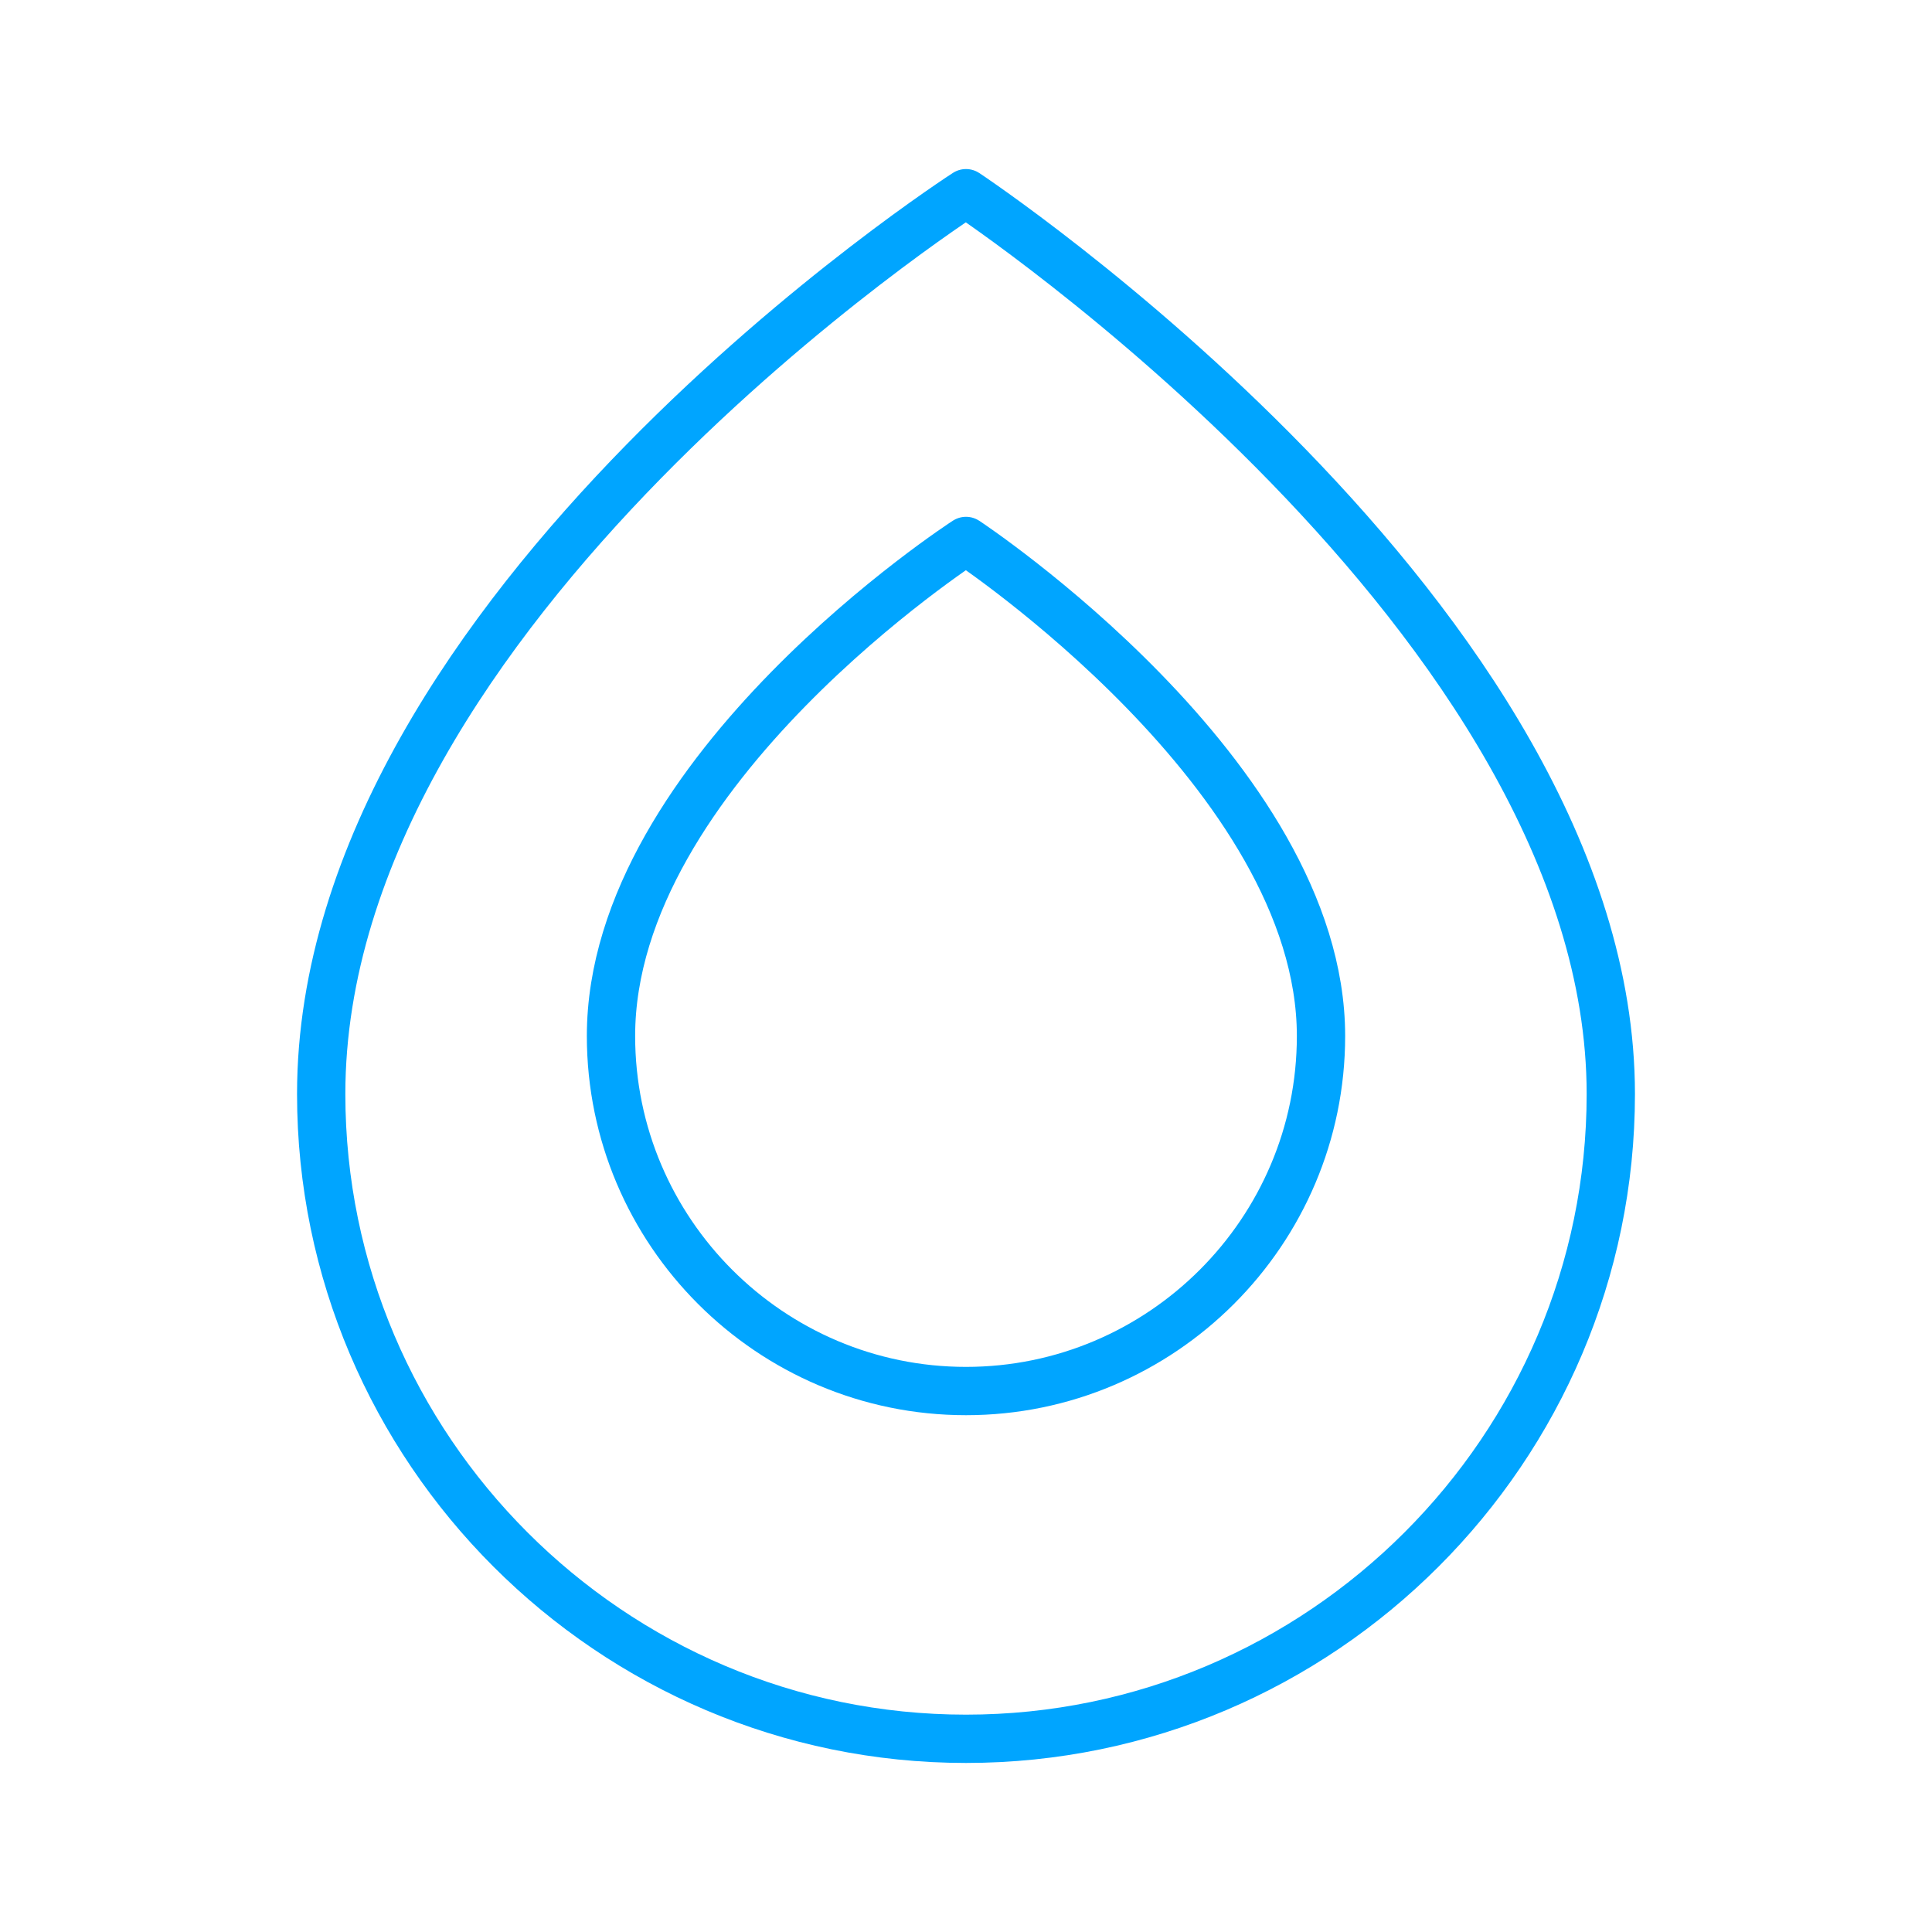
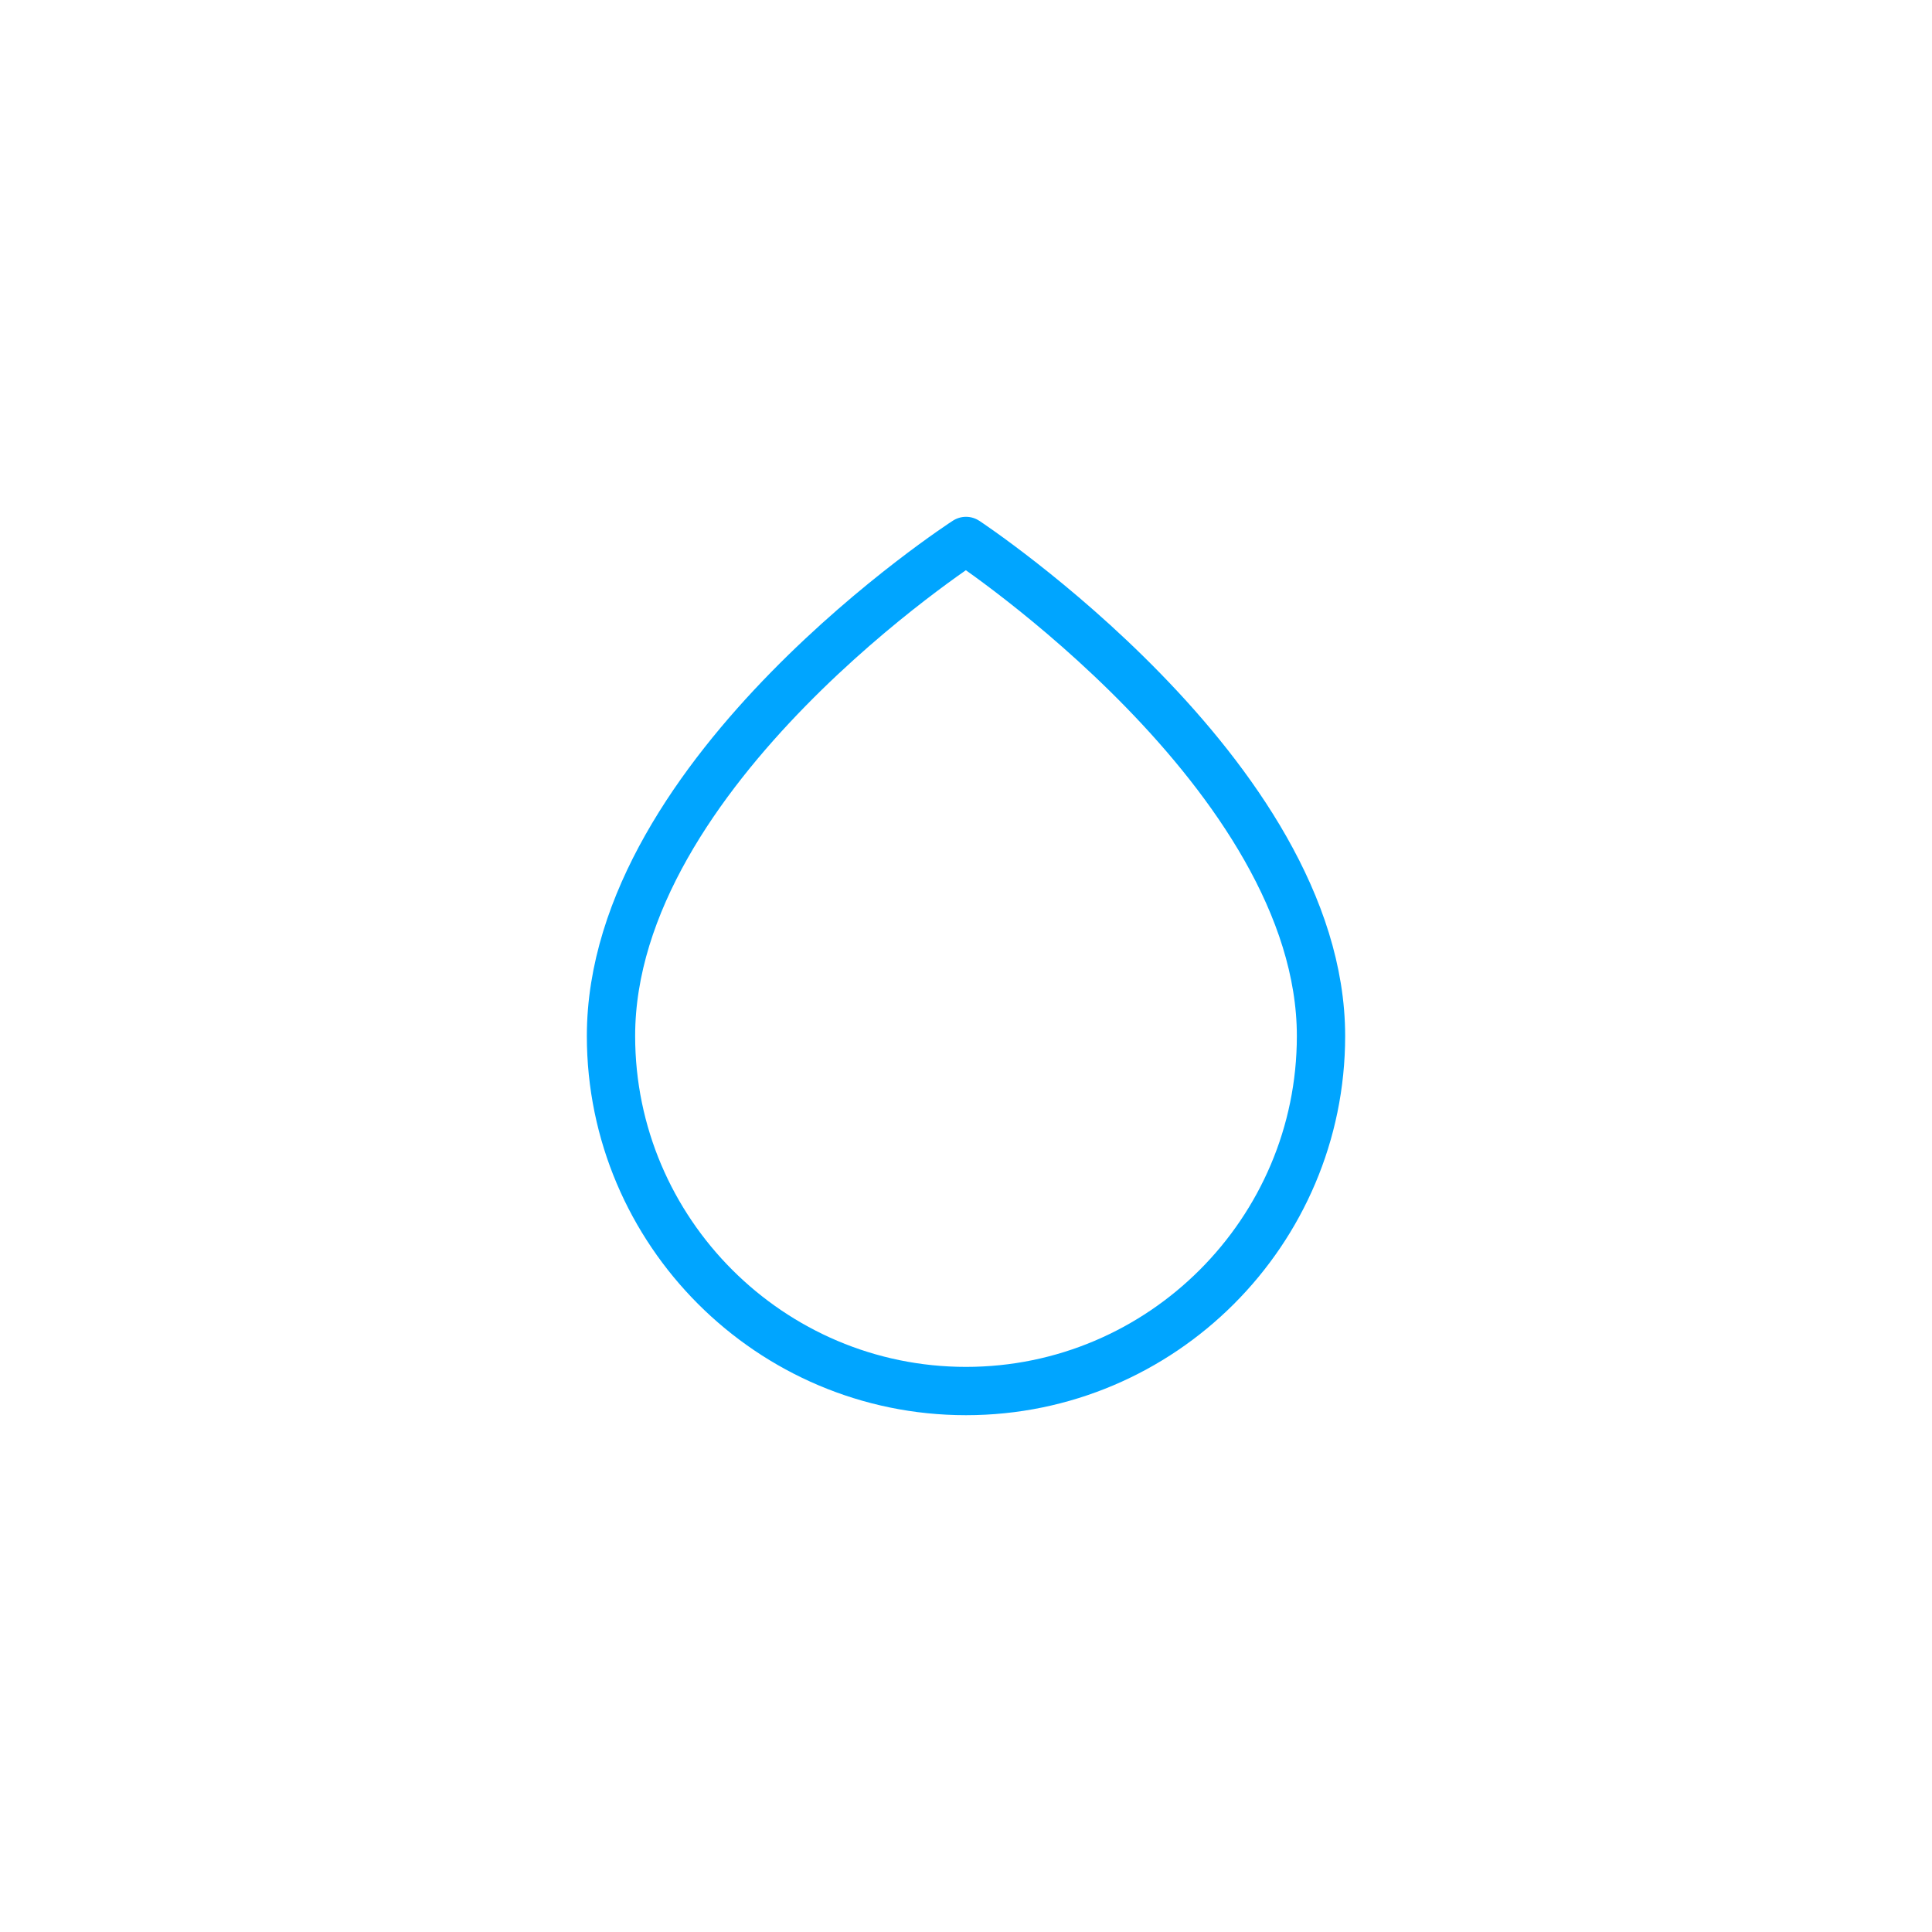
<svg xmlns="http://www.w3.org/2000/svg" version="1.0" id="Layer_1" x="0px" y="0px" viewBox="0 0 80 80" style="enable-background:new 0 0 80 80;" xml:space="preserve">
  <style type="text/css">
	.st0{fill:none;stroke:#00A5FF;stroke-width:2;stroke-miterlimit:10;}
	.st1{fill:none;stroke:#00A5FF;stroke-width:2;stroke-linecap:round;stroke-linejoin:round;stroke-miterlimit:10;}
	.st2{fill:#00A5FF;}
</style>
-   <path class="st1" d="M66.7,45.3C66.7,60,54.7,72,40,72S13.3,60,13.3,45.3C13.3,25.2,40,8,40,8S66.7,25.7,66.7,45.3z" />
  <path class="st1" d="M54.7,42.9c0,8.1-6.6,14.7-14.7,14.7S25.3,51,25.3,42.9C25.3,31.9,40,22.4,40,22.4S54.7,32.1,54.7,42.9z" />
</svg>